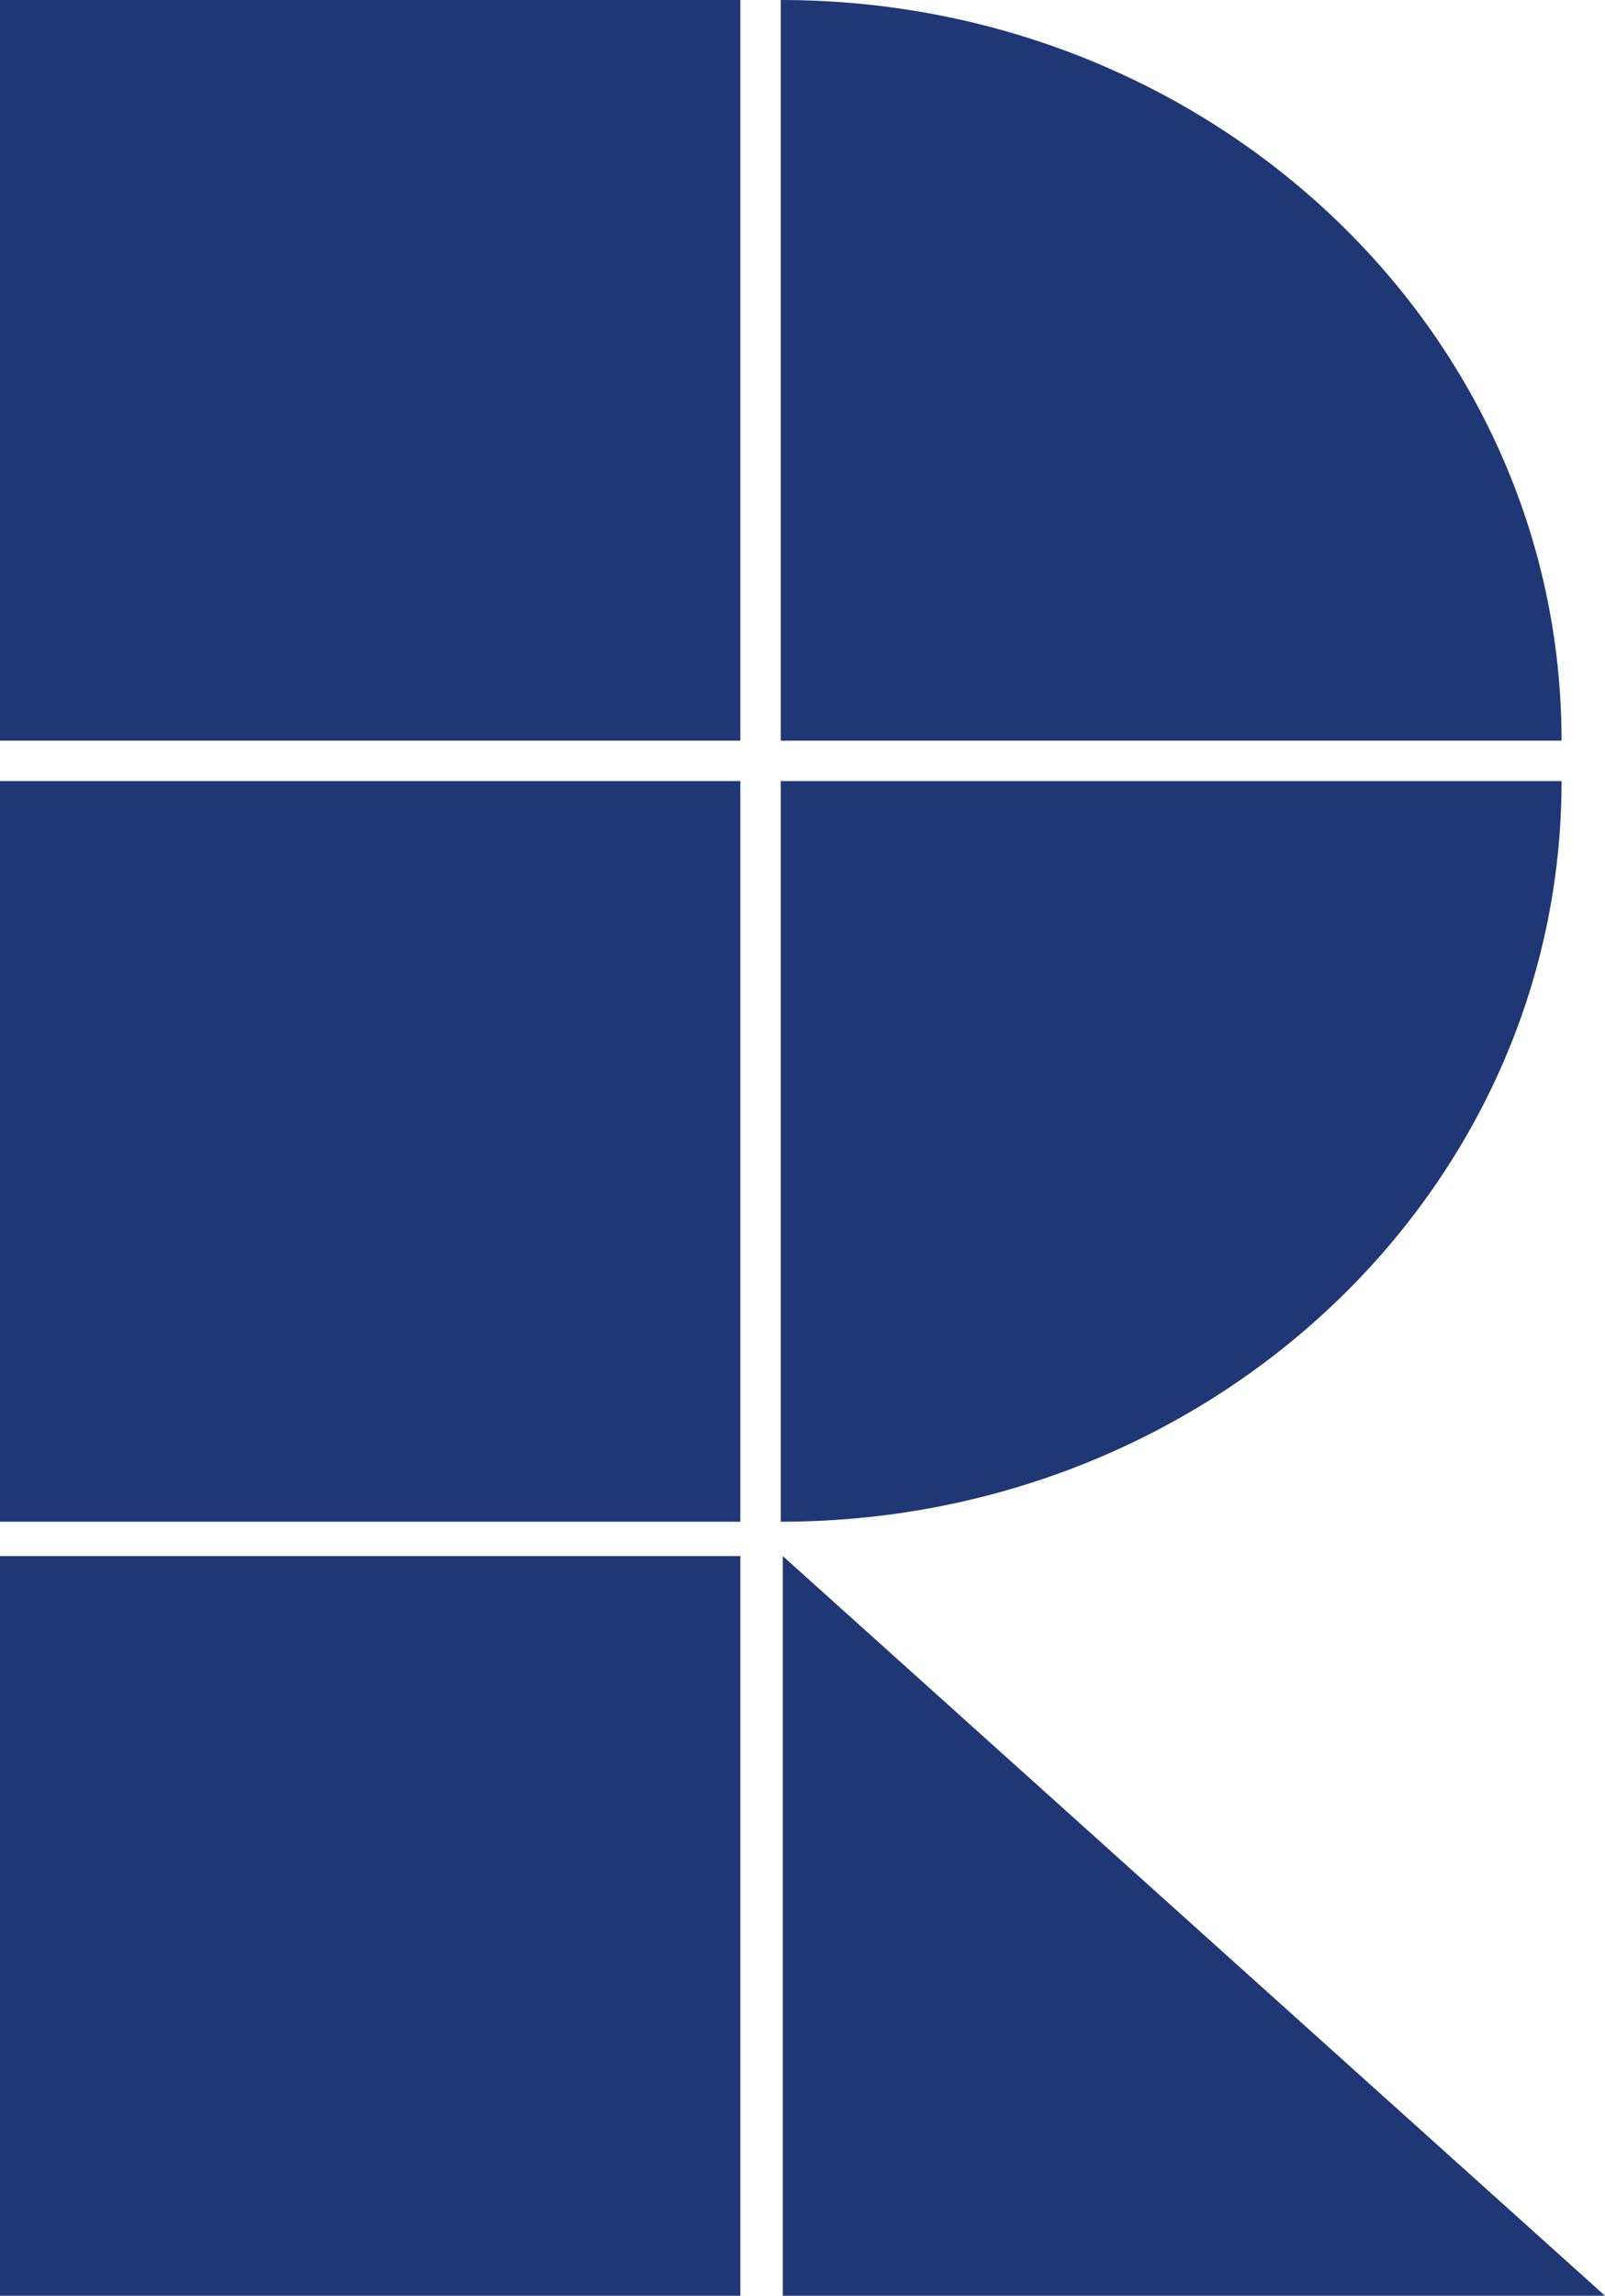
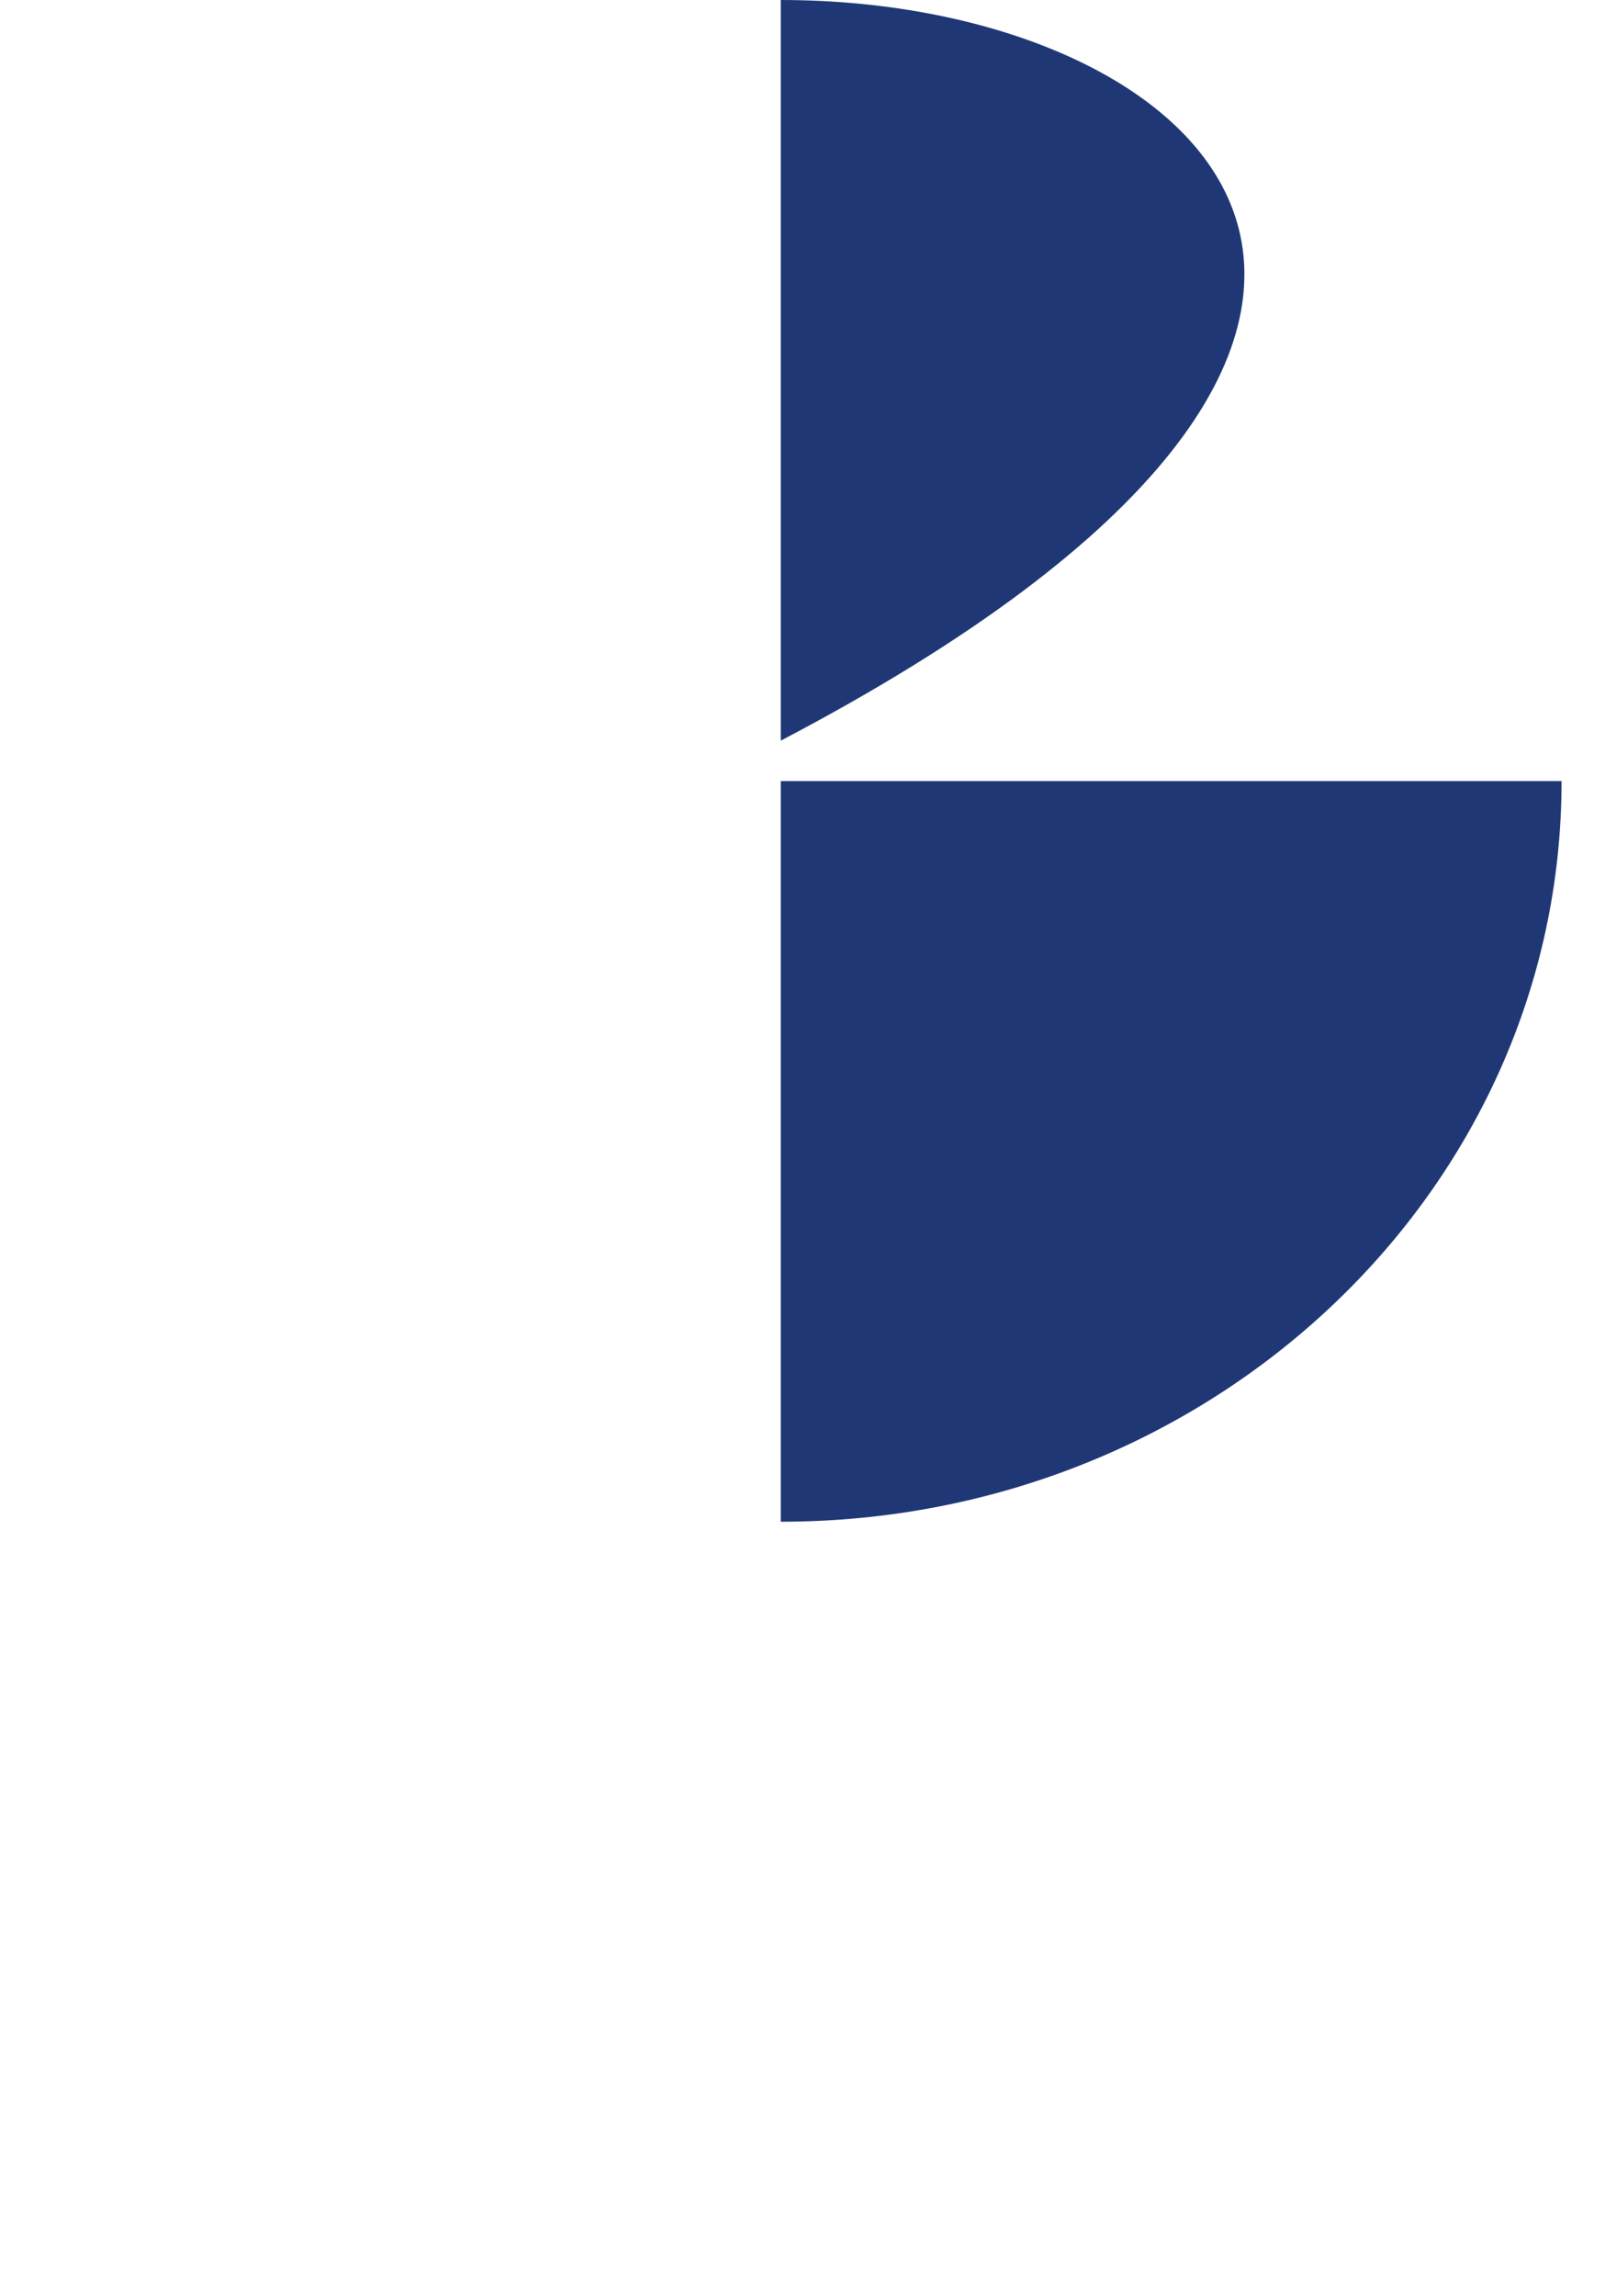
<svg xmlns="http://www.w3.org/2000/svg" id="_レイヤー_1" data-name="レイヤー 1" viewBox="0 0 15.89 22.72">
  <defs>
    <style>
      .cls-1 {
        fill: #1f3875;
      }
    </style>
  </defs>
-   <rect class="cls-1" y="0" width="7.33" height="7.33" />
-   <rect class="cls-1" y="7.73" width="7.33" height="7.33" />
-   <rect class="cls-1" x="0" y="15.4" width="7.33" height="7.33" />
-   <path class="cls-1" d="M7.73,0v7.33h7.73C15.46,3.28,12,0,7.73,0Z" />
+   <path class="cls-1" d="M7.73,0v7.33C15.46,3.28,12,0,7.73,0Z" />
  <path class="cls-1" d="M7.73,15.06c4.27,0,7.73-3.28,7.73-7.33h-7.73v7.33Z" />
-   <polygon class="cls-1" points="7.75 15.4 7.75 22.72 15.89 22.72 7.75 15.4" />
</svg>